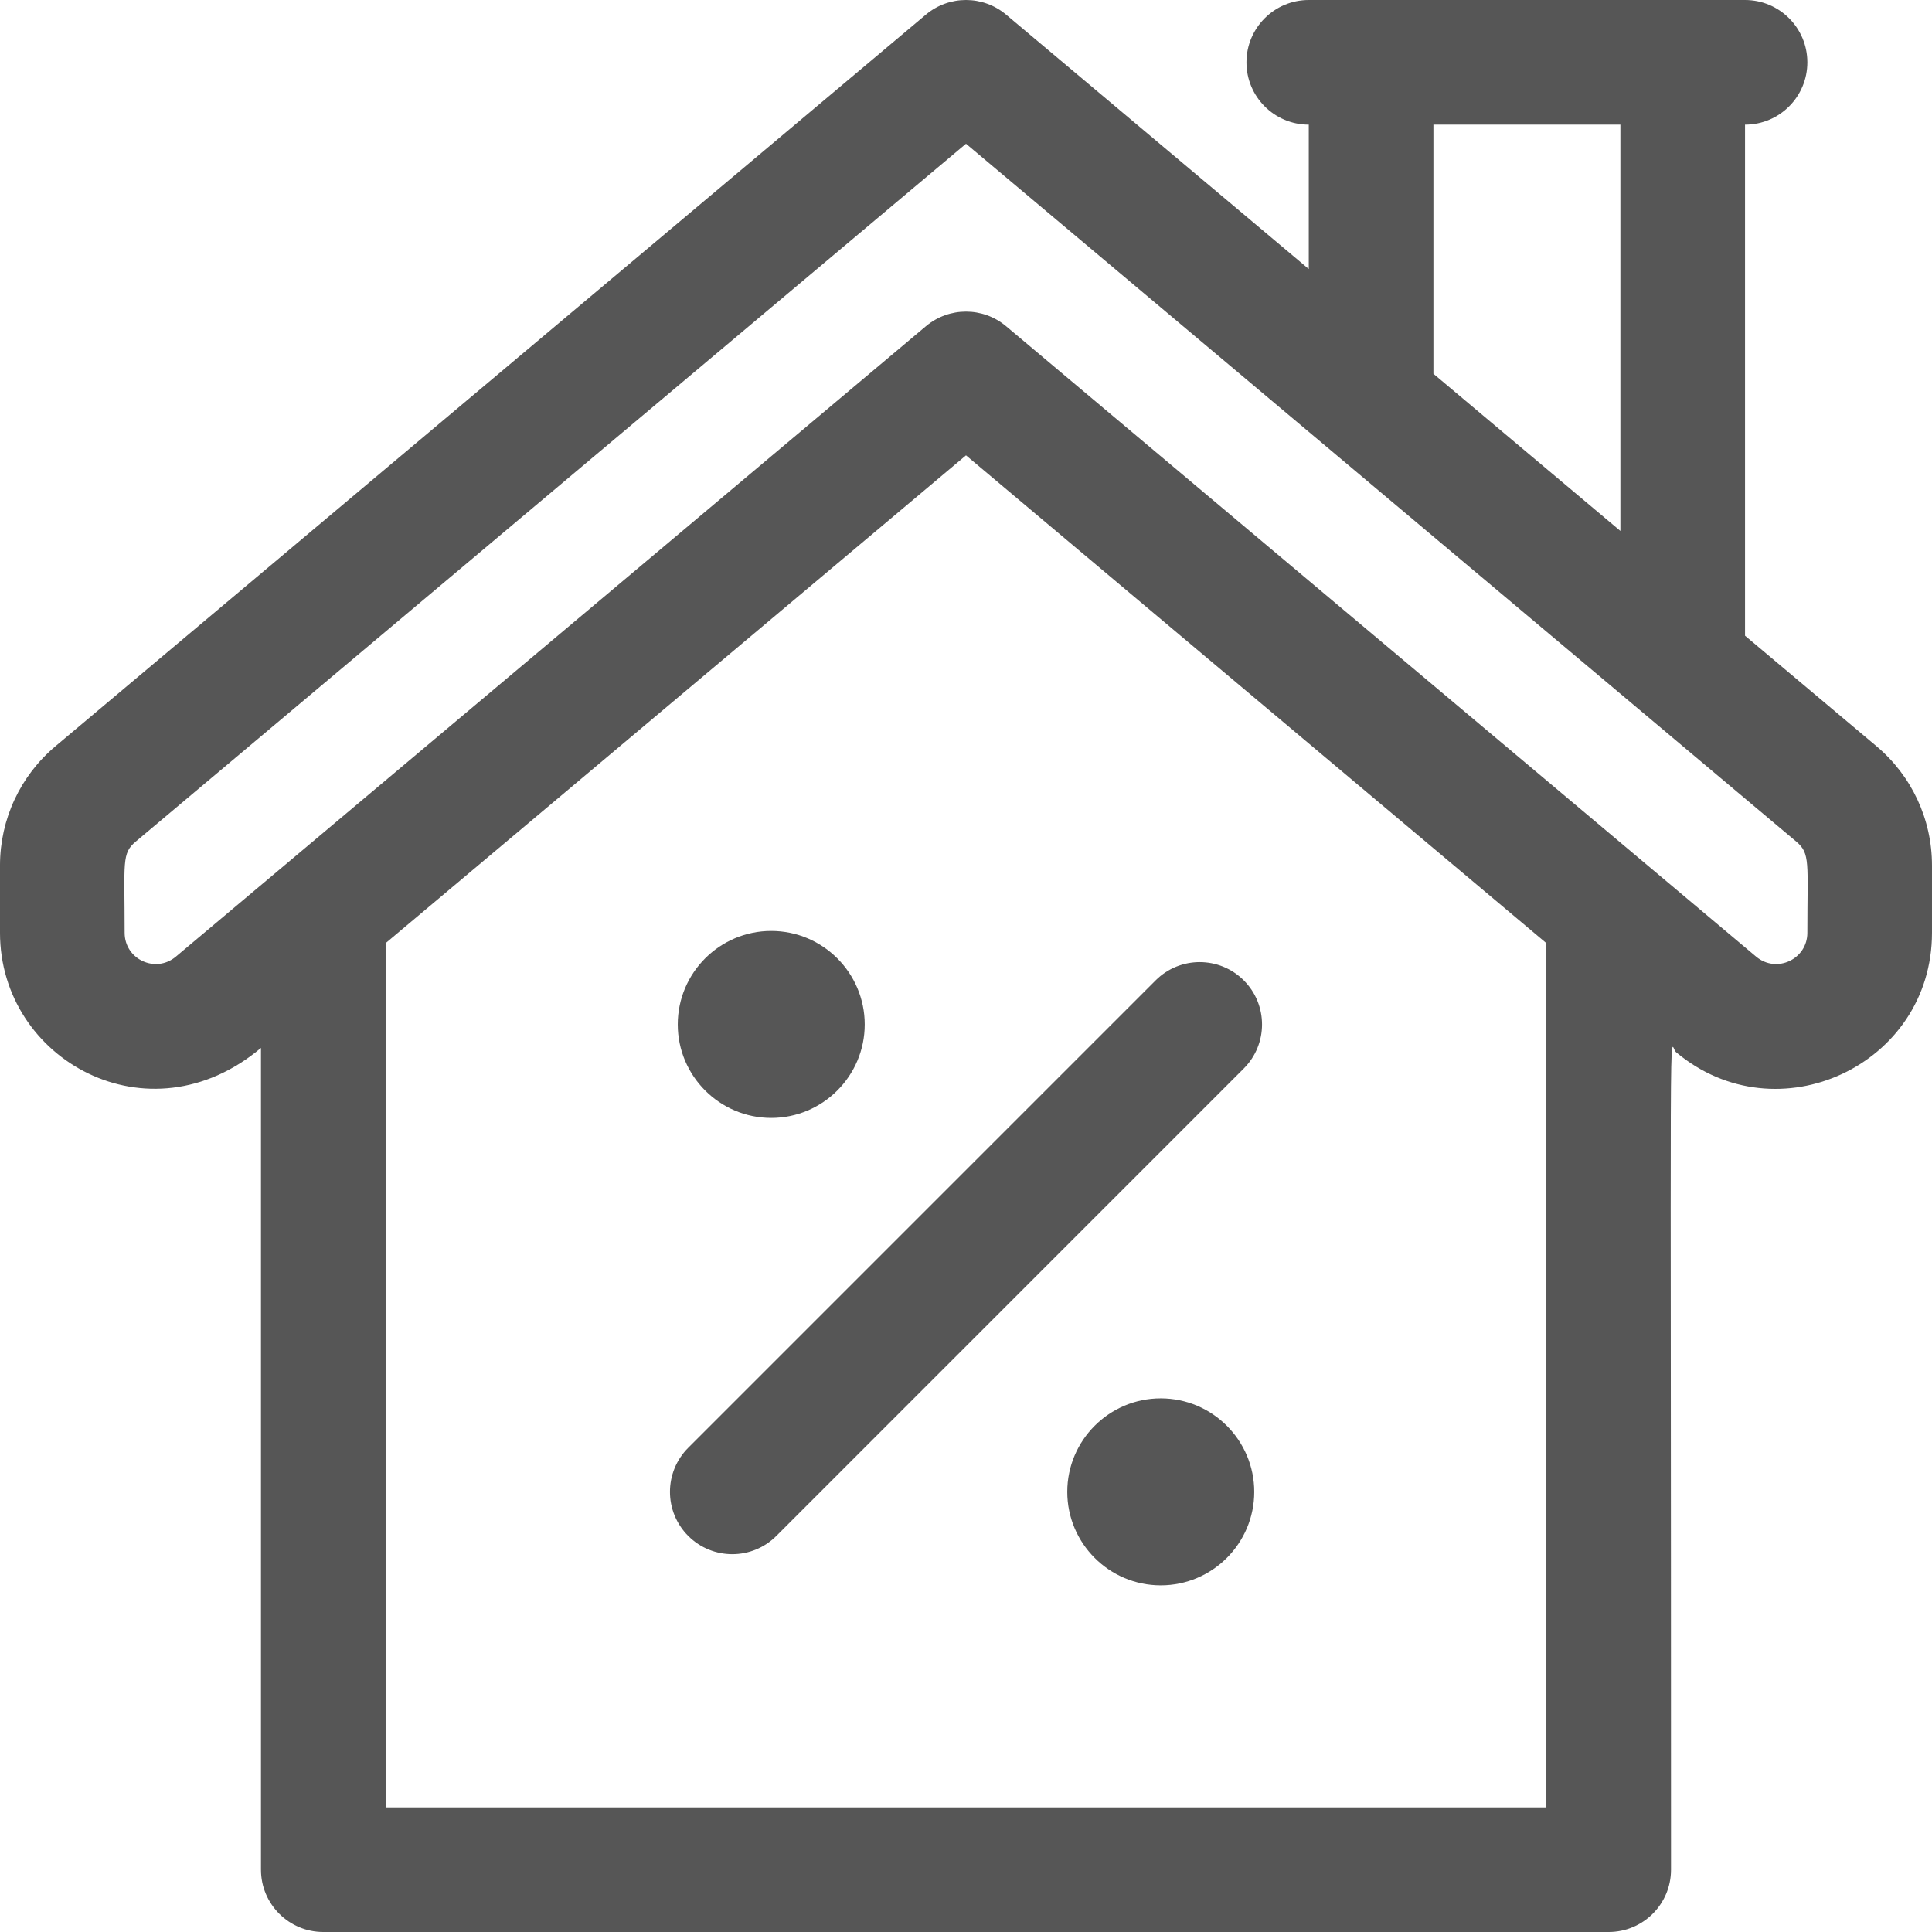
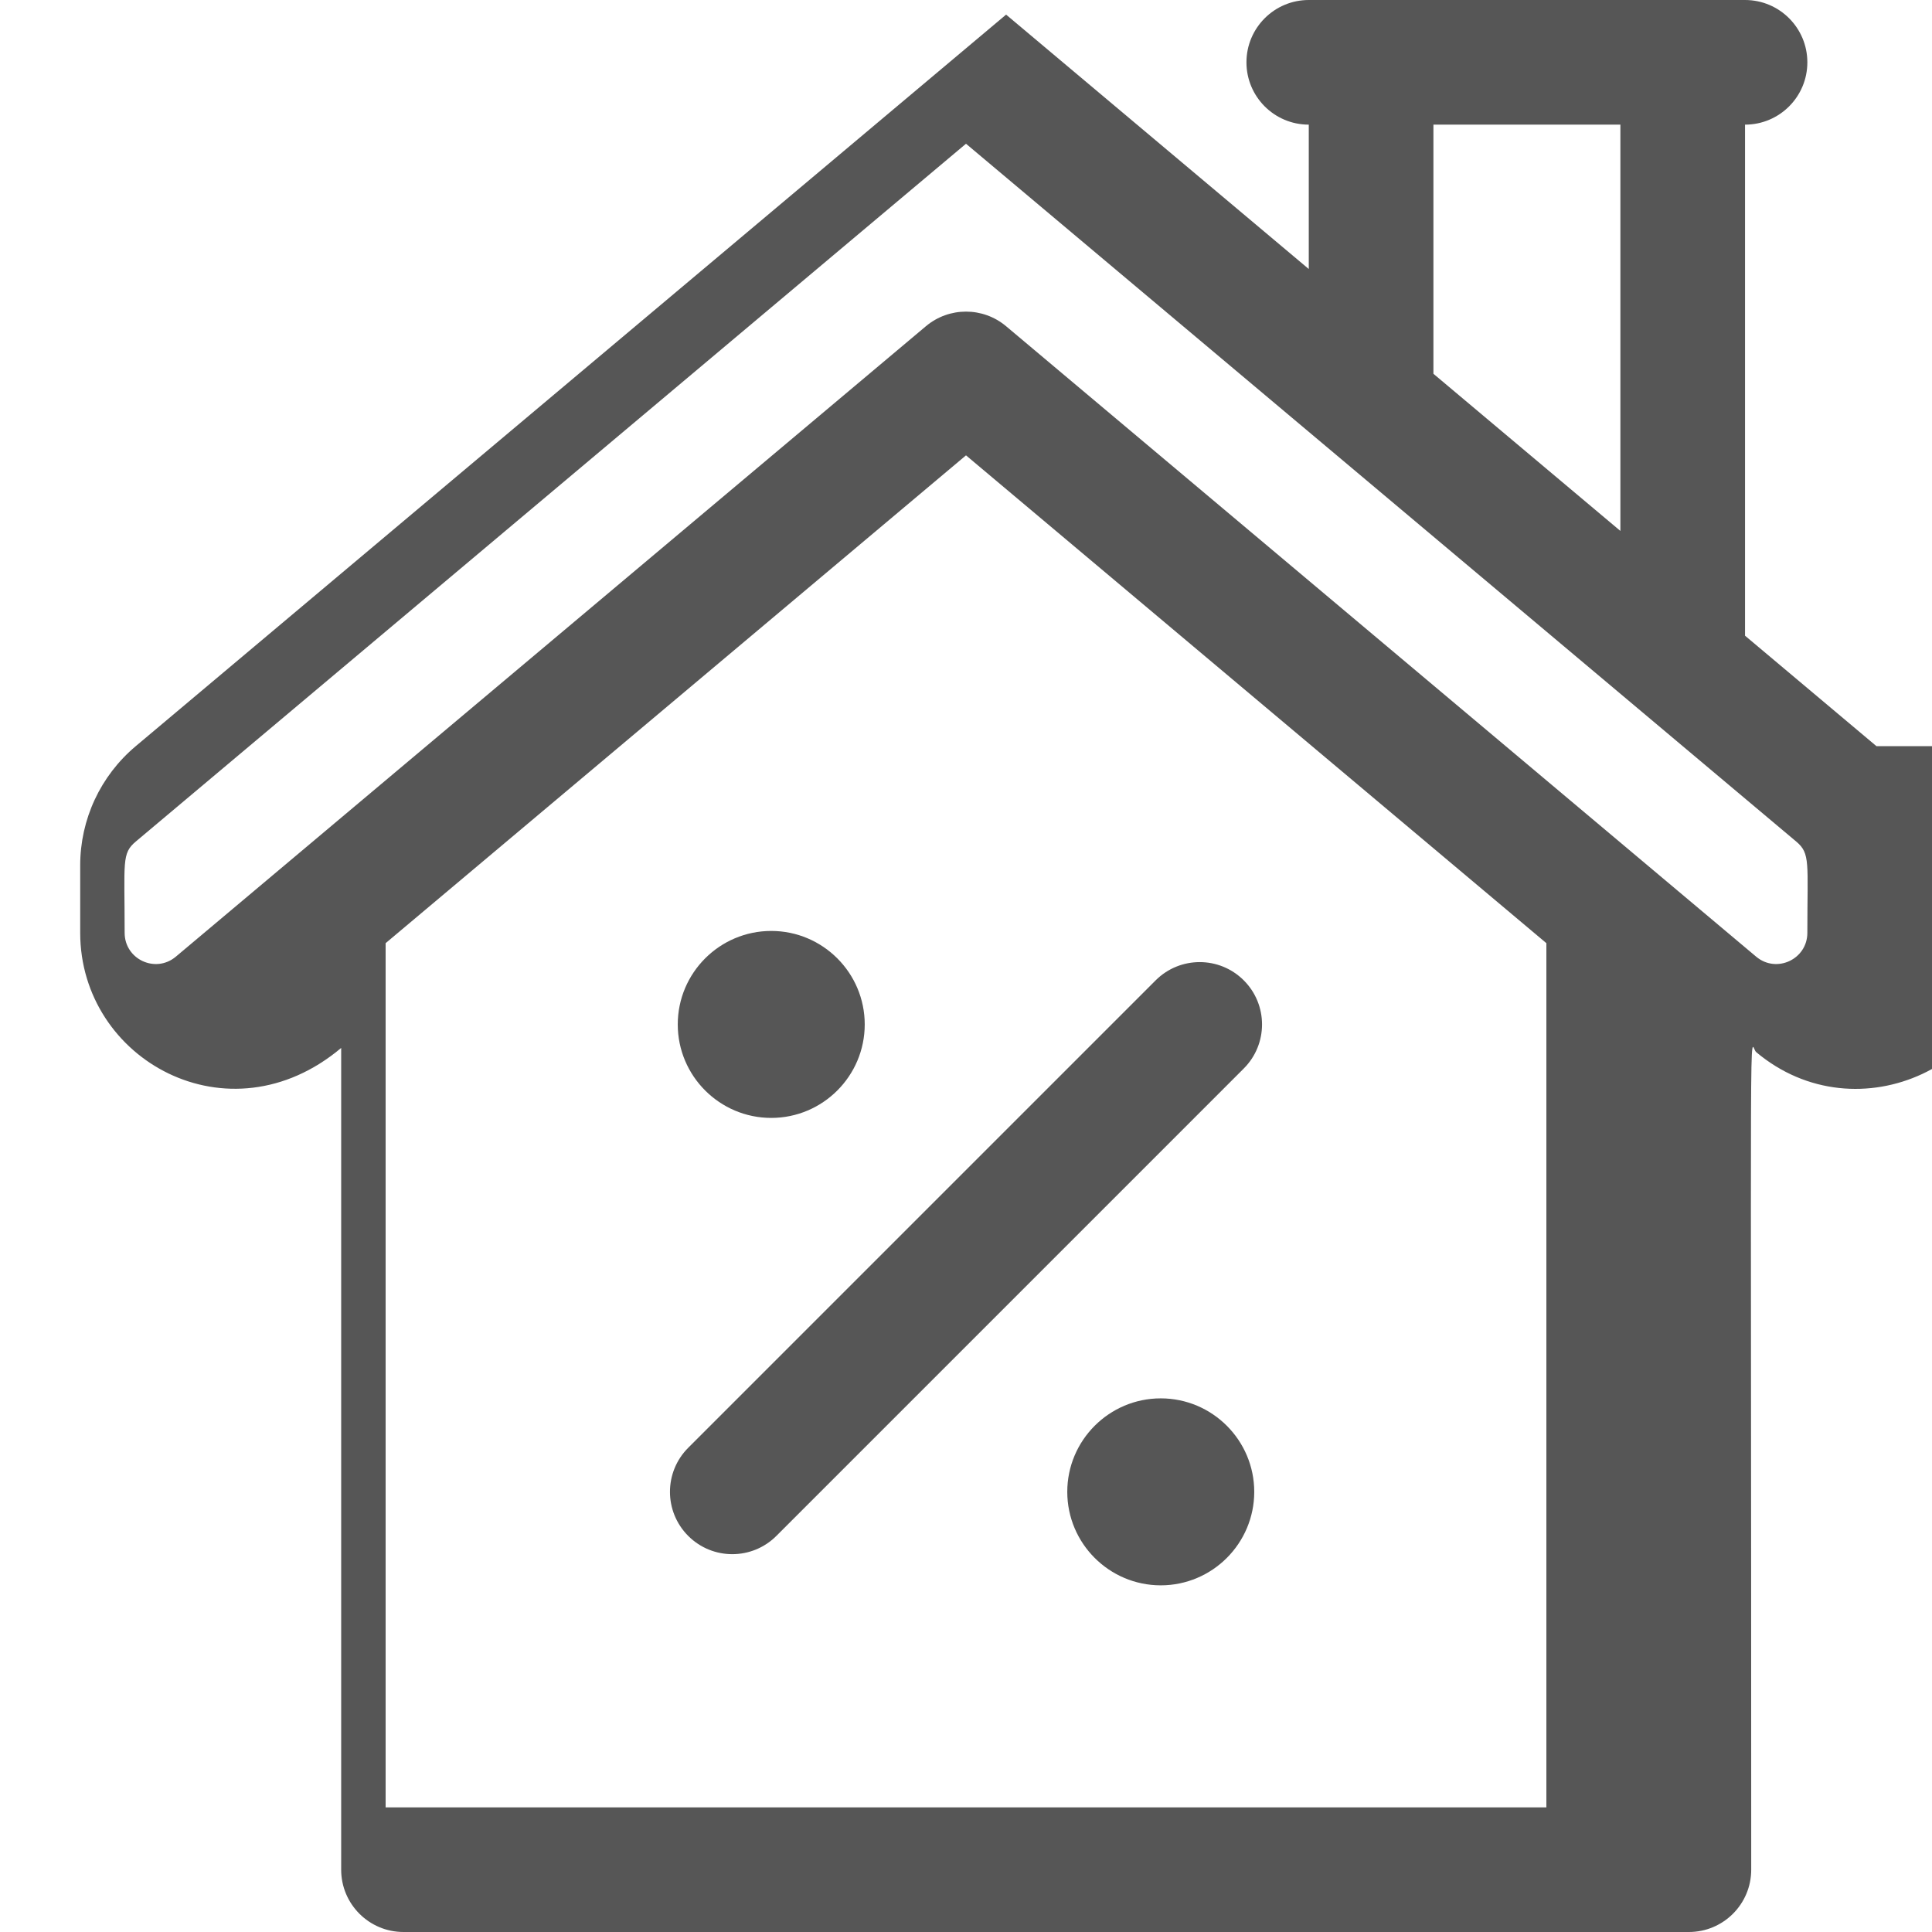
<svg xmlns="http://www.w3.org/2000/svg" id="Layer_1" fill="#565656" height="512" viewBox="0 0 496 496" width="512">
-   <path d="m481.737 191.559-33.737-28.357v-131.202c8.836 0 16-7.163 16-16s-7.164-16-16-16c-12.991 0-99.024 0-112 0-8.836 0-16 7.163-16 16s7.164 16 16 16v37.064l-77.705-65.312c-5.952-5.002-14.638-5.002-20.59 0l-223.443 187.807c-9.064 7.619-14.262 18.78-14.262 30.621v17.296c0 32.636 38.134 53.826 67 29.56v210.964c0 8.837 7.164 16 16 16h330c8.836 0 16-7.163 16-16 0-234.791-.565-211.44 1.263-209.903v.001c26.02 21.867 65.737 3.352 65.737-30.622v-17.296c0-11.841-5.198-23.002-14.263-30.621zm-113.737-159.559h48v104.306l-48-40.345zm29 432h-298v-221.861l149-125.237 149 125.237zm67-224.524c0 6.804-7.923 10.514-13.147 6.125l-192.558-161.849c-5.952-5.002-14.638-5.002-20.59 0l-192.557 161.848c-5.218 4.385-13.148.688-13.148-6.124 0-18.246-.8-20.35 2.853-23.421l213.147-179.154 213.147 179.153c3.667 3.082 2.853 5.379 2.853 23.422zm-287.314 132.211 120-120c6.249-6.248 16.379-6.248 22.628 0 6.248 6.248 6.248 16.379 0 22.627l-120 120c-6.25 6.249-16.379 6.248-22.628 0-6.248-6.249-6.248-16.379 0-22.627zm121.314-12.687c-13.233 0-24 10.767-24 24s10.767 24 24 24 24-10.767 24-24-10.767-24-24-24zm-100-72c13.233 0 24-10.767 24-24s-10.767-24-24-24-24 10.767-24 24 10.767 24 24 24z" />
+   <path d="m481.737 191.559-33.737-28.357v-131.202c8.836 0 16-7.163 16-16s-7.164-16-16-16c-12.991 0-99.024 0-112 0-8.836 0-16 7.163-16 16s7.164 16 16 16v37.064l-77.705-65.312l-223.443 187.807c-9.064 7.619-14.262 18.78-14.262 30.621v17.296c0 32.636 38.134 53.826 67 29.56v210.964c0 8.837 7.164 16 16 16h330c8.836 0 16-7.163 16-16 0-234.791-.565-211.44 1.263-209.903v.001c26.02 21.867 65.737 3.352 65.737-30.622v-17.296c0-11.841-5.198-23.002-14.263-30.621zm-113.737-159.559h48v104.306l-48-40.345zm29 432h-298v-221.861l149-125.237 149 125.237zm67-224.524c0 6.804-7.923 10.514-13.147 6.125l-192.558-161.849c-5.952-5.002-14.638-5.002-20.59 0l-192.557 161.848c-5.218 4.385-13.148.688-13.148-6.124 0-18.246-.8-20.35 2.853-23.421l213.147-179.154 213.147 179.153c3.667 3.082 2.853 5.379 2.853 23.422zm-287.314 132.211 120-120c6.249-6.248 16.379-6.248 22.628 0 6.248 6.248 6.248 16.379 0 22.627l-120 120c-6.25 6.249-16.379 6.248-22.628 0-6.248-6.249-6.248-16.379 0-22.627zm121.314-12.687c-13.233 0-24 10.767-24 24s10.767 24 24 24 24-10.767 24-24-10.767-24-24-24zm-100-72c13.233 0 24-10.767 24-24s-10.767-24-24-24-24 10.767-24 24 10.767 24 24 24z" />
</svg>